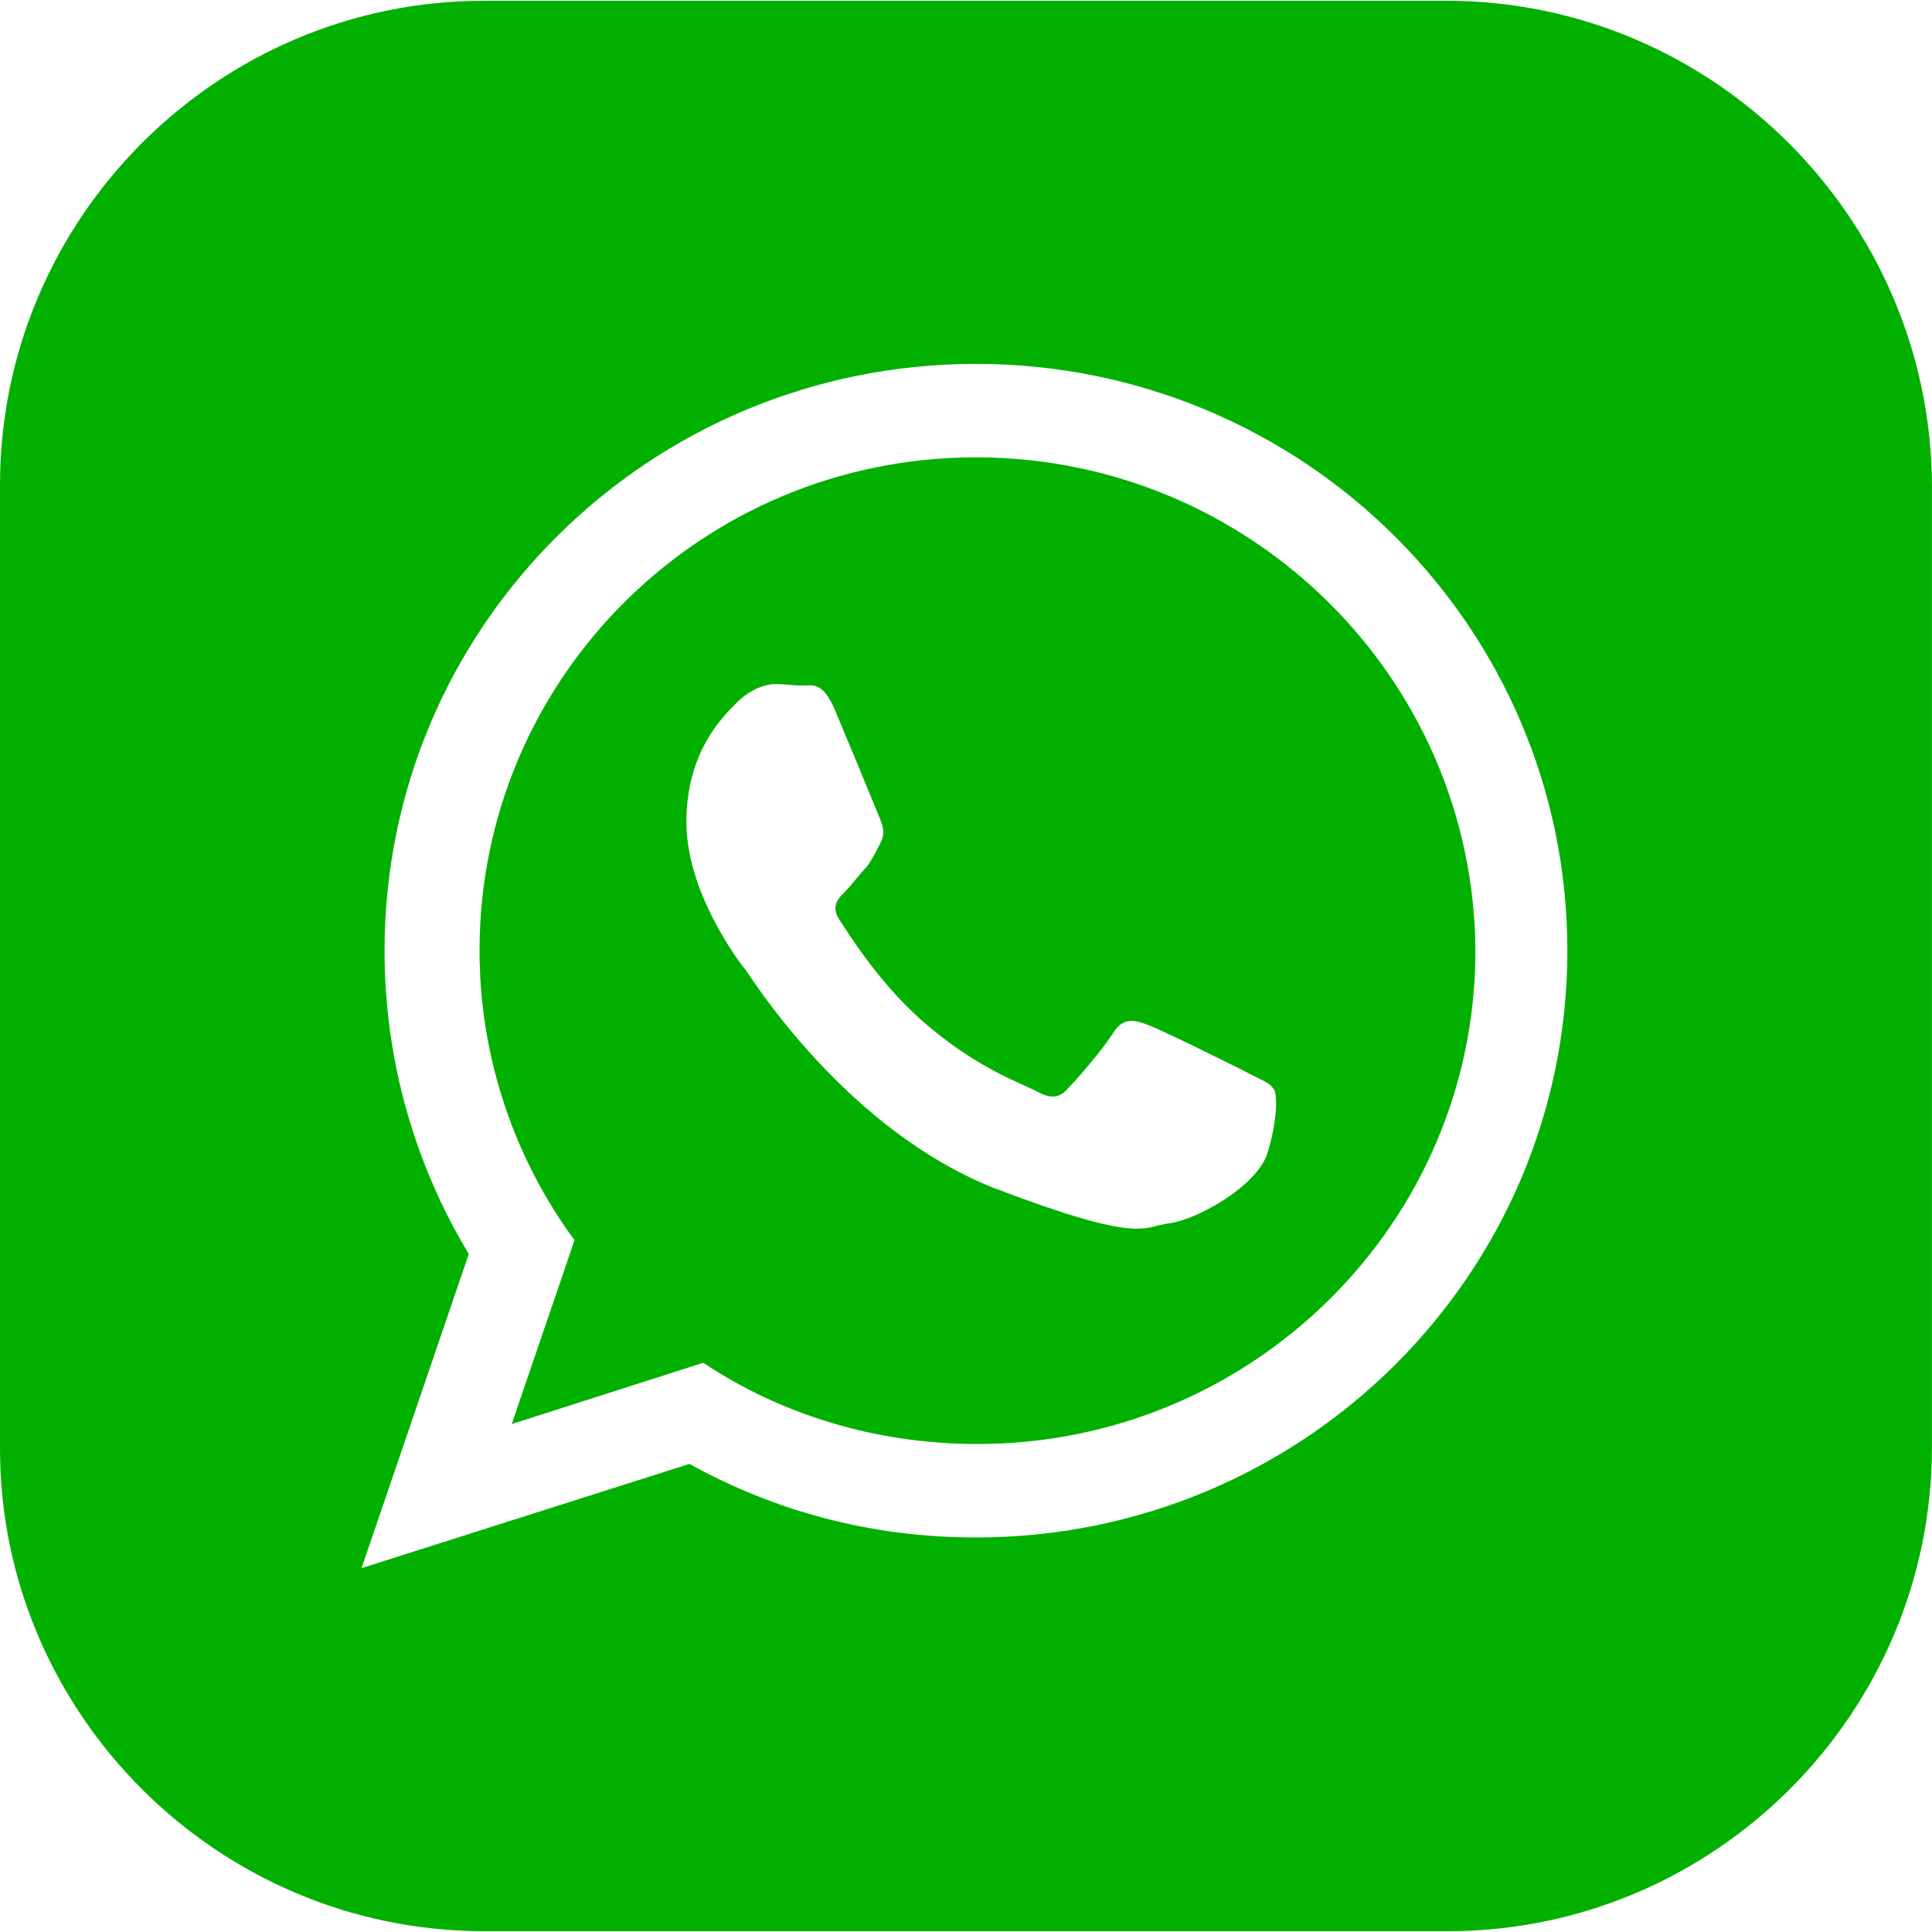
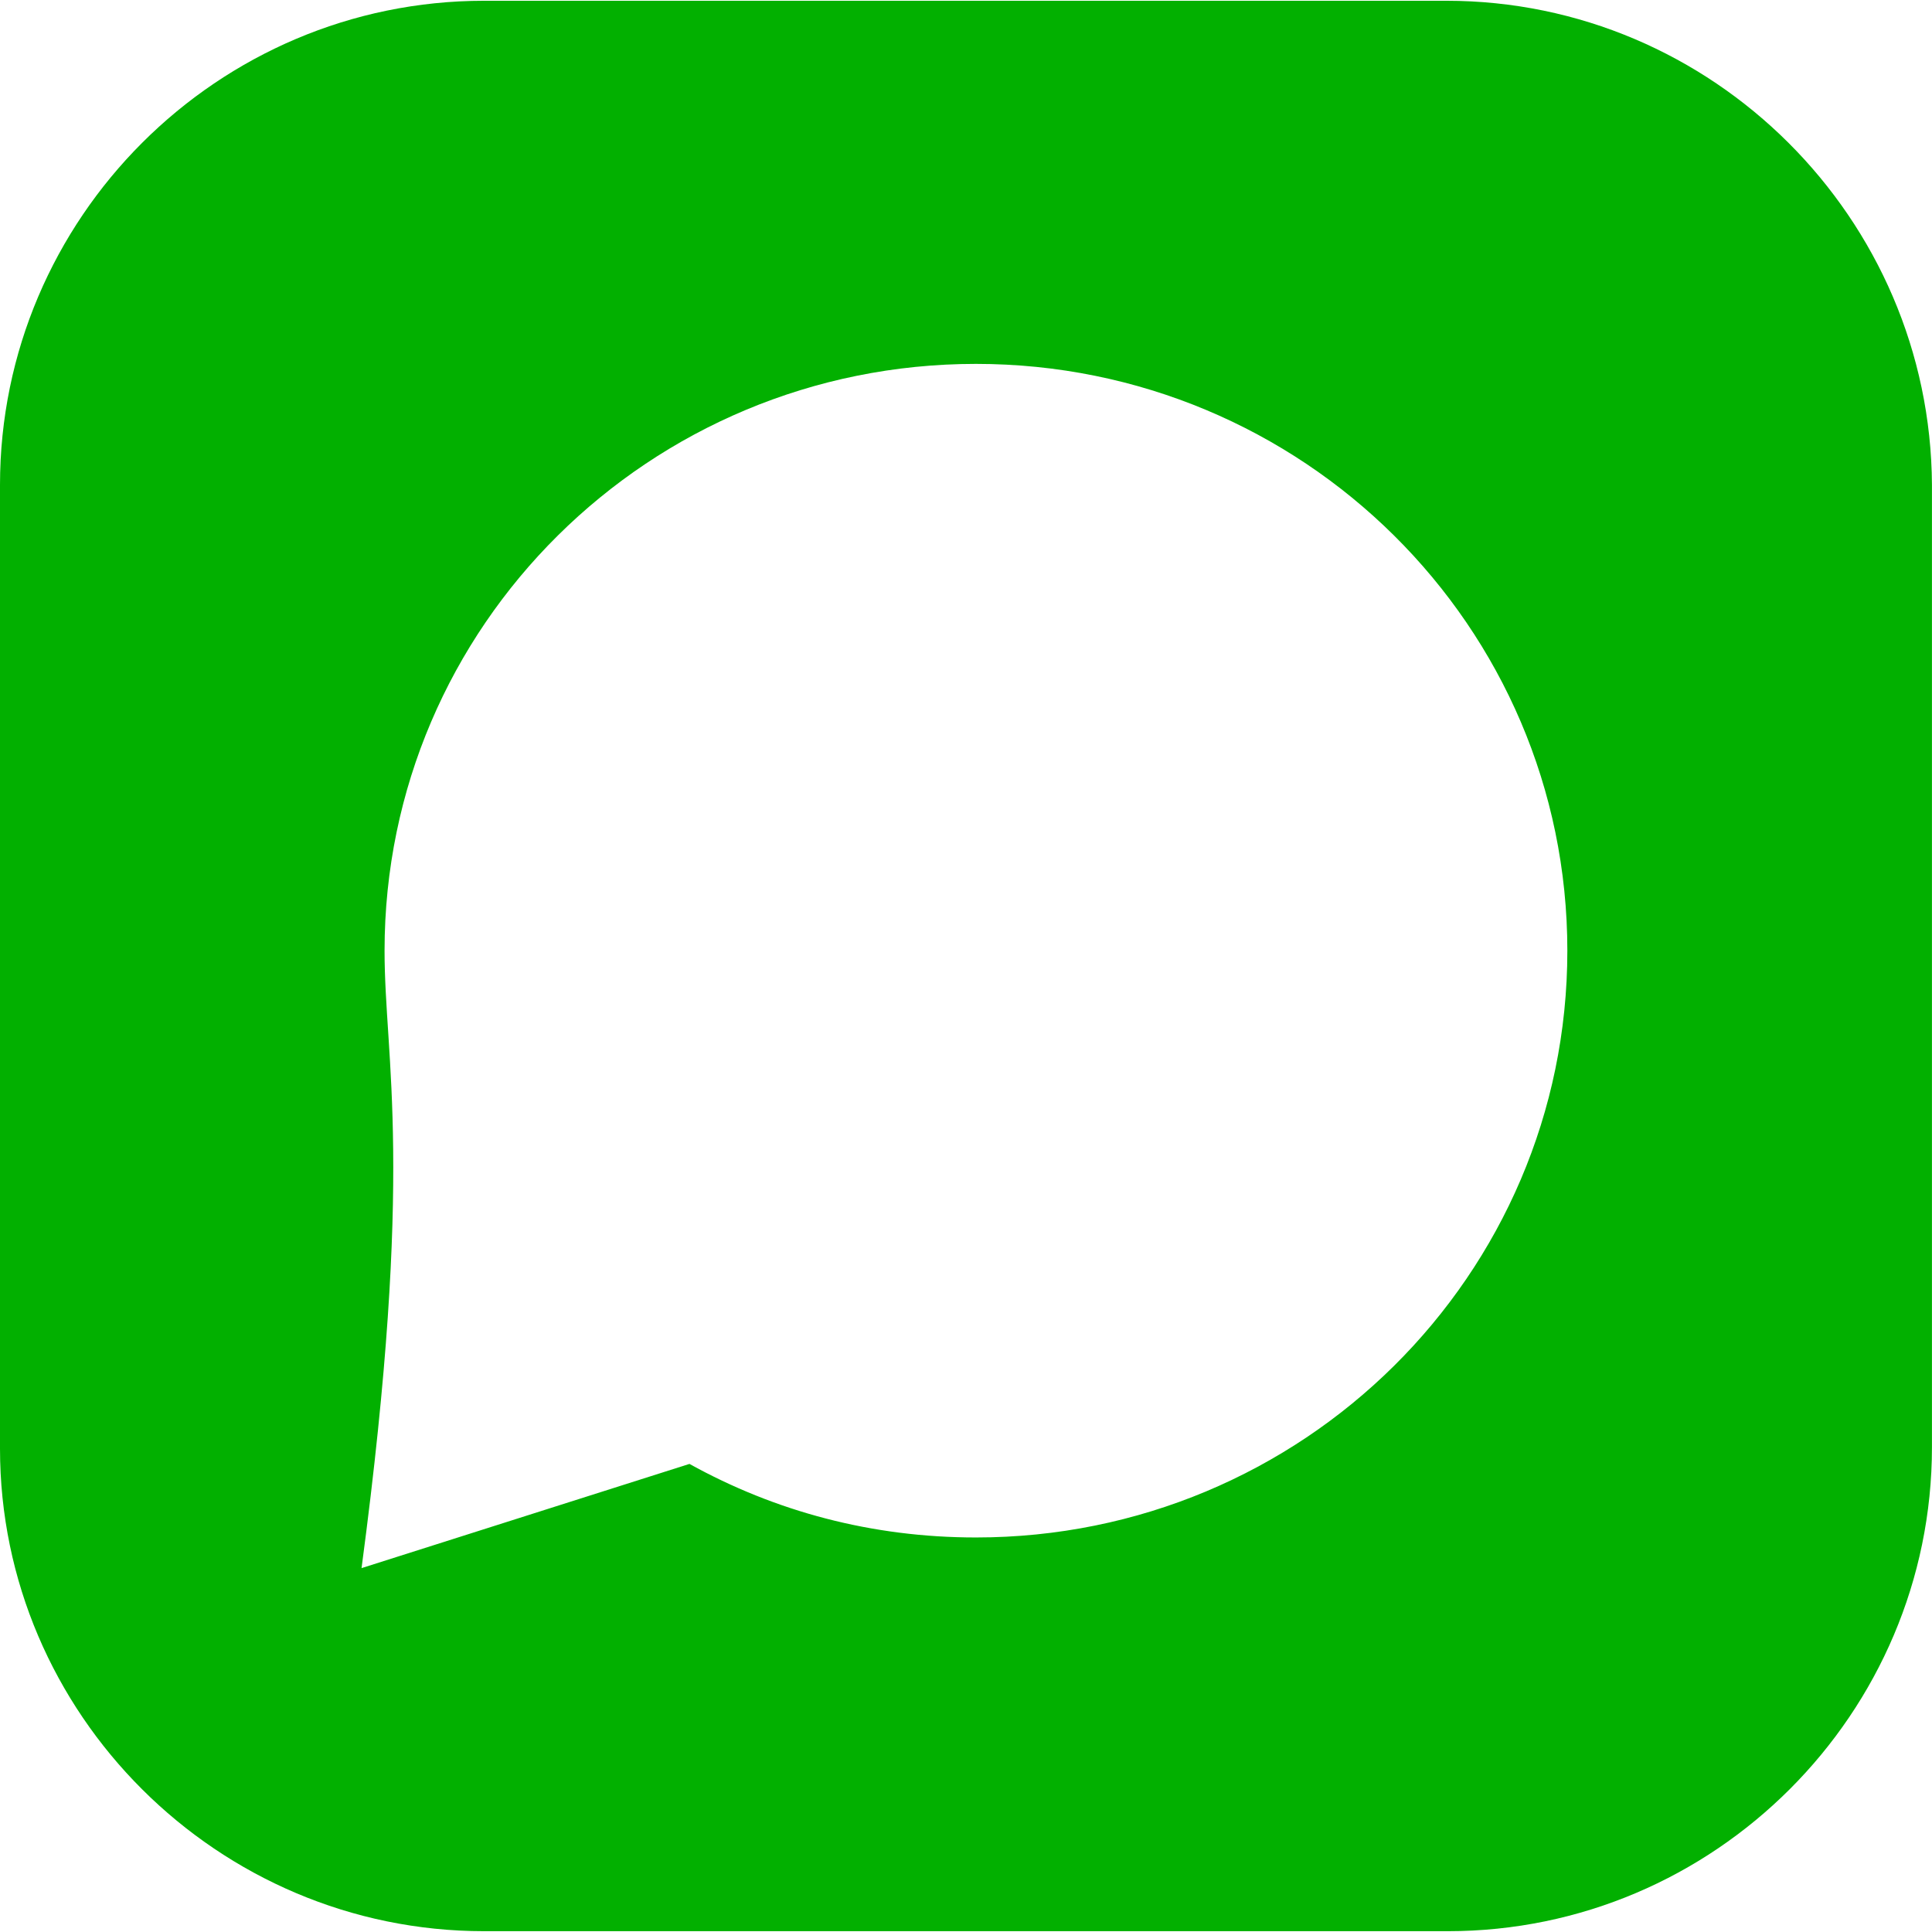
<svg xmlns="http://www.w3.org/2000/svg" viewBox="0 0 43.00 43.00" data-guides="{&quot;vertical&quot;:[],&quot;horizontal&quot;:[]}">
-   <path fill="#02b000" stroke="none" fill-opacity="1" stroke-width="1" stroke-opacity="1" id="tSvg2c7a0a93c5" title="Path 3" d="M21.721 10.179C15.617 10.179 10.673 15.089 10.673 21.159C10.673 23.546 11.457 25.796 12.787 27.603C12.321 28.967 11.855 30.331 11.389 31.695C12.81 31.241 14.231 30.786 15.652 30.331C17.391 31.491 19.505 32.139 21.755 32.139C27.859 32.139 32.838 27.228 32.838 21.159C32.803 15.089 27.825 10.179 21.721 10.179ZM28.2 25.694C27.927 26.444 26.597 27.16 26.018 27.228C25.438 27.297 25.438 27.706 22.13 26.444C18.857 25.148 16.777 21.841 16.606 21.602C16.436 21.397 15.277 19.863 15.277 18.294C15.277 16.726 16.095 15.941 16.402 15.634C16.709 15.328 17.05 15.225 17.254 15.225C17.459 15.225 17.698 15.259 17.868 15.259C18.073 15.259 18.311 15.157 18.584 15.805C18.857 16.453 19.505 18.021 19.573 18.192C19.641 18.363 19.709 18.533 19.607 18.738C19.505 18.942 19.437 19.079 19.3 19.283C19.13 19.454 18.959 19.692 18.823 19.829C18.652 19.999 18.482 20.17 18.686 20.477C18.891 20.784 19.539 21.841 20.494 22.693C21.721 23.784 22.778 24.125 23.085 24.296C23.392 24.466 23.597 24.432 23.767 24.227C23.972 24.023 24.586 23.307 24.79 22.966C24.995 22.659 25.233 22.693 25.506 22.795C25.813 22.898 27.382 23.682 27.723 23.852C28.03 24.023 28.268 24.091 28.337 24.227C28.439 24.296 28.439 24.944 28.2 25.694Z" />
-   <path fill="#02b000" stroke="none" fill-opacity="1" stroke-width="1" stroke-opacity="1" id="tSvg5cda32f2bf" title="Path 4" d="M32.19 0.017C25.052 0.017 17.913 0.017 10.775 0.017C4.842 0.017 0 4.859 0 10.792C0 17.942 0 25.091 0 32.241C0 38.14 4.842 42.982 10.775 42.982C17.925 42.982 25.074 42.982 32.224 42.982C38.157 42.982 42.999 38.14 42.999 32.207C42.999 25.069 42.999 17.93 42.999 10.792C42.965 4.859 38.123 0.017 32.19 0.017ZM21.721 34.219C19.402 34.219 17.254 33.639 15.345 32.582C12.912 33.355 10.48 34.128 8.047 34.901C8.843 32.571 9.639 30.24 10.434 27.91C9.241 25.933 8.559 23.614 8.559 21.159C8.559 13.93 14.458 8.099 21.721 8.099C28.984 8.099 34.884 13.93 34.884 21.159C34.884 28.388 28.984 34.219 21.721 34.219Z" />
+   <path fill="#02b000" stroke="none" fill-opacity="1" stroke-width="1" stroke-opacity="1" id="tSvg5cda32f2bf" title="Path 4" d="M32.19 0.017C25.052 0.017 17.913 0.017 10.775 0.017C4.842 0.017 0 4.859 0 10.792C0 17.942 0 25.091 0 32.241C0 38.14 4.842 42.982 10.775 42.982C17.925 42.982 25.074 42.982 32.224 42.982C38.157 42.982 42.999 38.14 42.999 32.207C42.999 25.069 42.999 17.93 42.999 10.792C42.965 4.859 38.123 0.017 32.19 0.017ZM21.721 34.219C19.402 34.219 17.254 33.639 15.345 32.582C12.912 33.355 10.48 34.128 8.047 34.901C9.241 25.933 8.559 23.614 8.559 21.159C8.559 13.93 14.458 8.099 21.721 8.099C28.984 8.099 34.884 13.93 34.884 21.159C34.884 28.388 28.984 34.219 21.721 34.219Z" />
  <defs />
</svg>